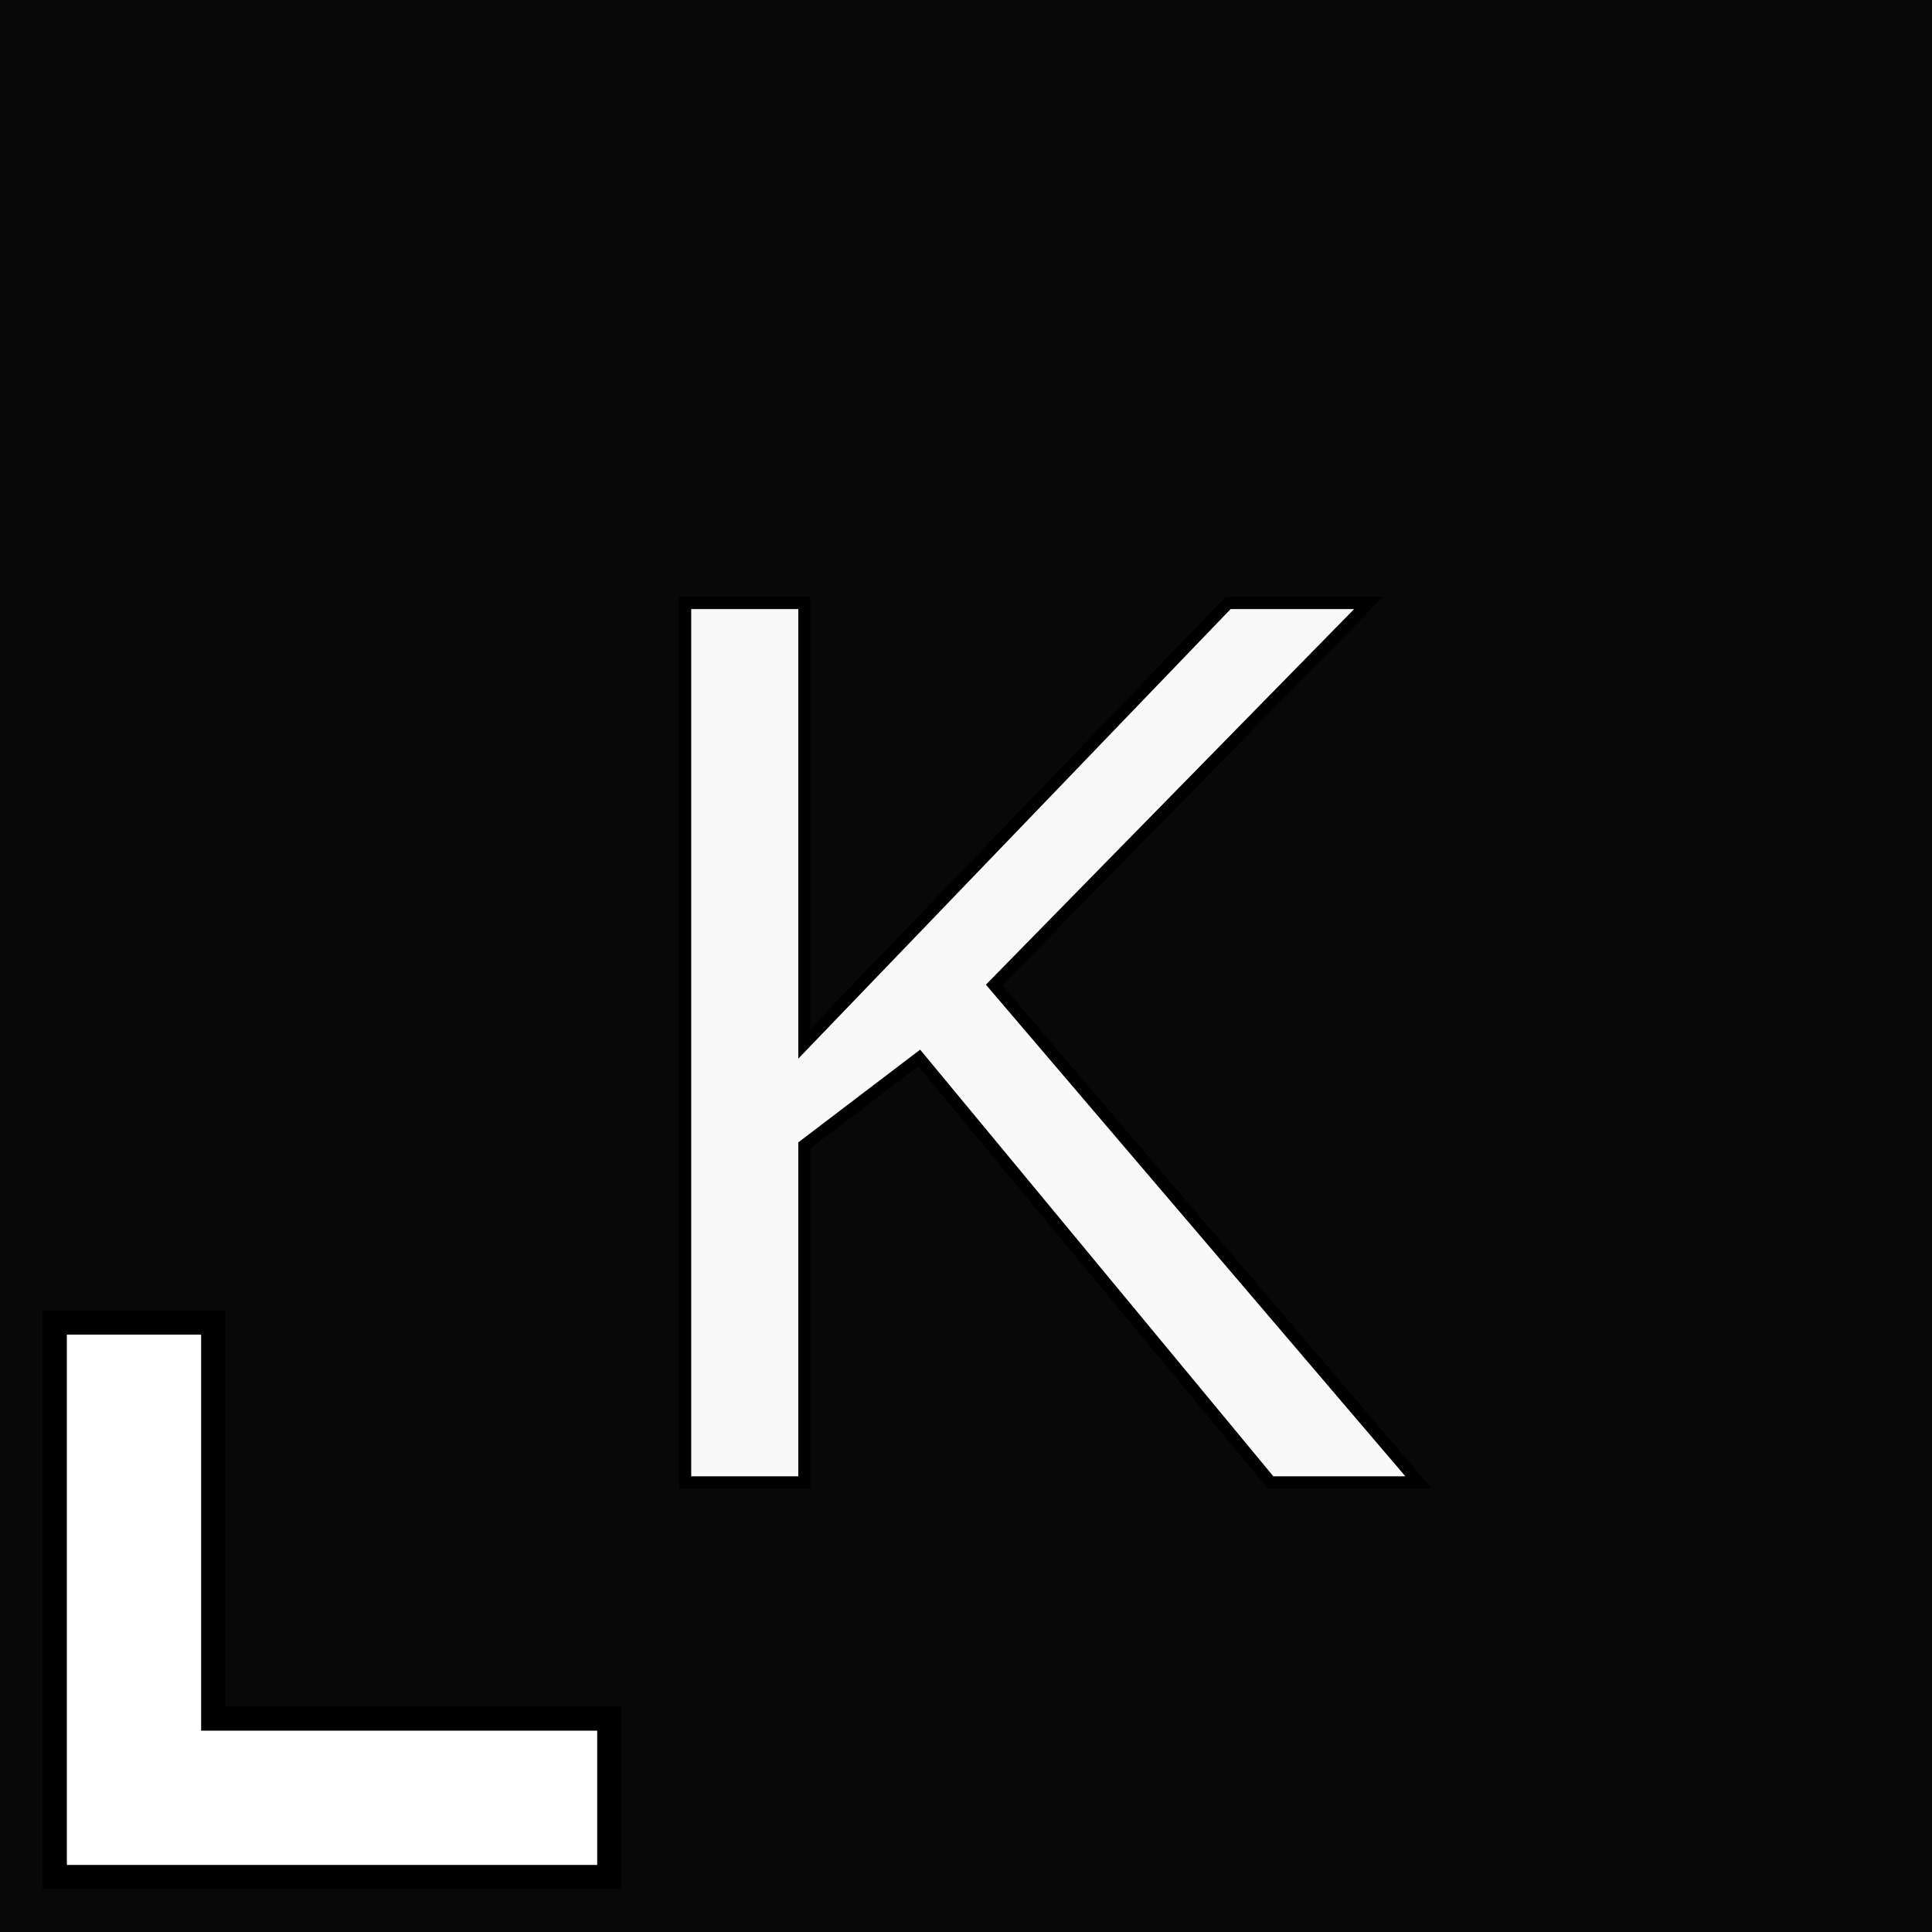
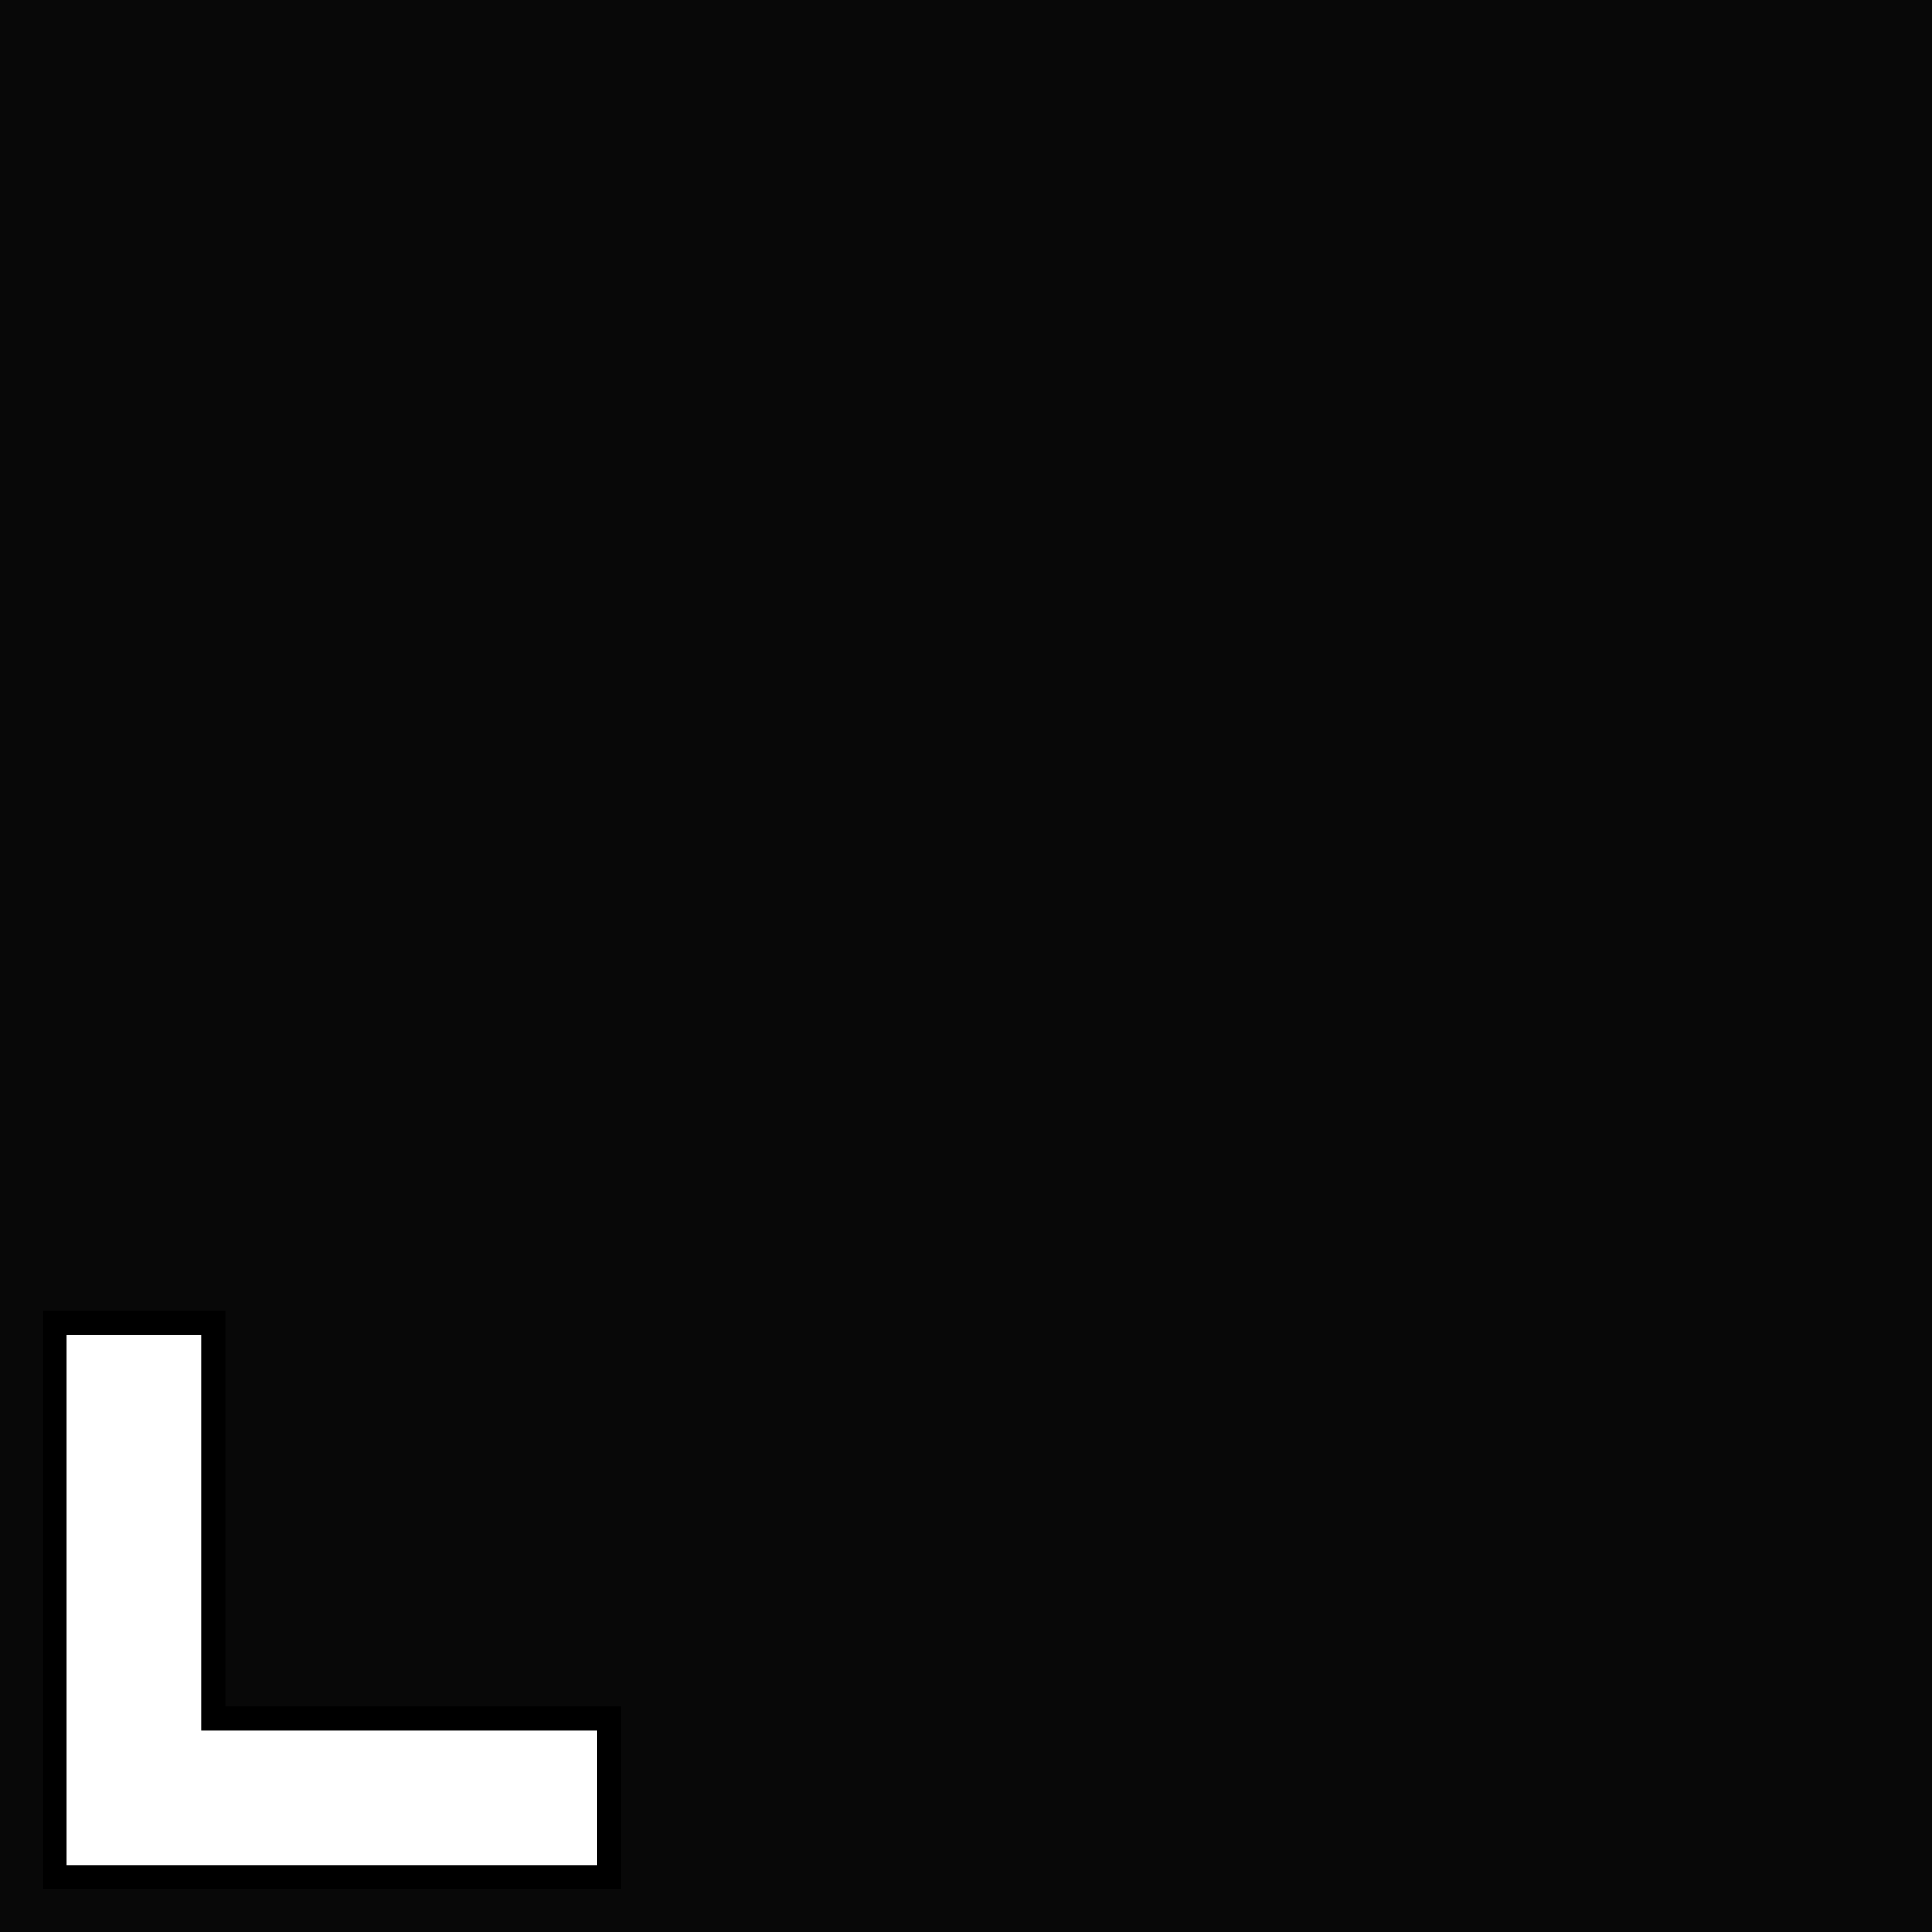
<svg xmlns="http://www.w3.org/2000/svg" height="320" version="1.1" width="320" style="overflow: hidden; position: relative;" viewBox="0 0 320 320" preserveAspectRatio="xMidYMid meet" id="main_svg">
  <svg height="320" version="1.1" width="320" style="overflow: hidden; position: relative;" viewBox="0 0 160 160" preserveAspectRatio="xMidYMid meet" id="imported_svg_layer_1">
    <rect x="0" y="0" width="160" height="160" rx="0" ry="0" fill="#080808" stroke="none" stroke-width="10" transform="matrix(1,0,0,1,0,0)" style="-webkit-tap-highlight-color: rgba(0, 0, 0, 0);" />
    <defs style="-webkit-tap-highlight-color: rgba(0, 0, 0, 0);" />
  </svg>
  <svg height="320" version="1.1" width="320" style="overflow: hidden; position: relative;" viewBox="0 0 160 160" preserveAspectRatio="xMidYMid meet" id="imported_svg_layer_2">
    <defs style="-webkit-tap-highlight-color: rgba(0, 0, 0, 0);" />
    <path fill="#ffffff" stroke="#000000" d="M0,160V90H20V140H70V160Z" stroke-width="3.048" transform="matrix(0.656,0,0,0.656,4.537,50.487)" style="-webkit-tap-highlight-color: rgba(0, 0, 0, 0); cursor: move;" />
  </svg>
  <defs style="-webkit-tap-highlight-color: rgba(0, 0, 0, 0);">
    <filter id="filter_lktqmokeenhq4y9xouzq7" height="130%" width="130%">
      <feGaussianBlur stdDeviation="2" in="SourceAlpha" />
      <feColorMatrix result="bluralpha" type="matrix" values="1 0 0 0 0 0 1 0 0 0 0 0 1 0 0 0 0 0 0.5 0 " />
      <feOffset dx="3" dy="3" result="offsetblur" />
      <feMerge>
        <feMergeNode in="offsetblur" />
        <feMergeNode in="SourceGraphic" />
      </feMerge>
    </filter>
  </defs>
-   <path fill="#f9f9f9" stroke="#000000" d="M-60.36,0L-60.36,-165.12L-37.98,-165.12L-37.98,-82.38L41.59,-165.12L67.96,-165.12L-2.35,-93.4L77.34,0L49.56,0L-16.41,-79.69L-37.98,-63.28L-37.98,0L-60.36,0Z" stroke-width="2.267" filter="url(#filter_lktqmokeenhq4y9xouzq7)" transform="matrix(0.882,0,0,0.882,164.077,242.873)" style="-webkit-tap-highlight-color: rgba(0, 0, 0, 0);" />
</svg>